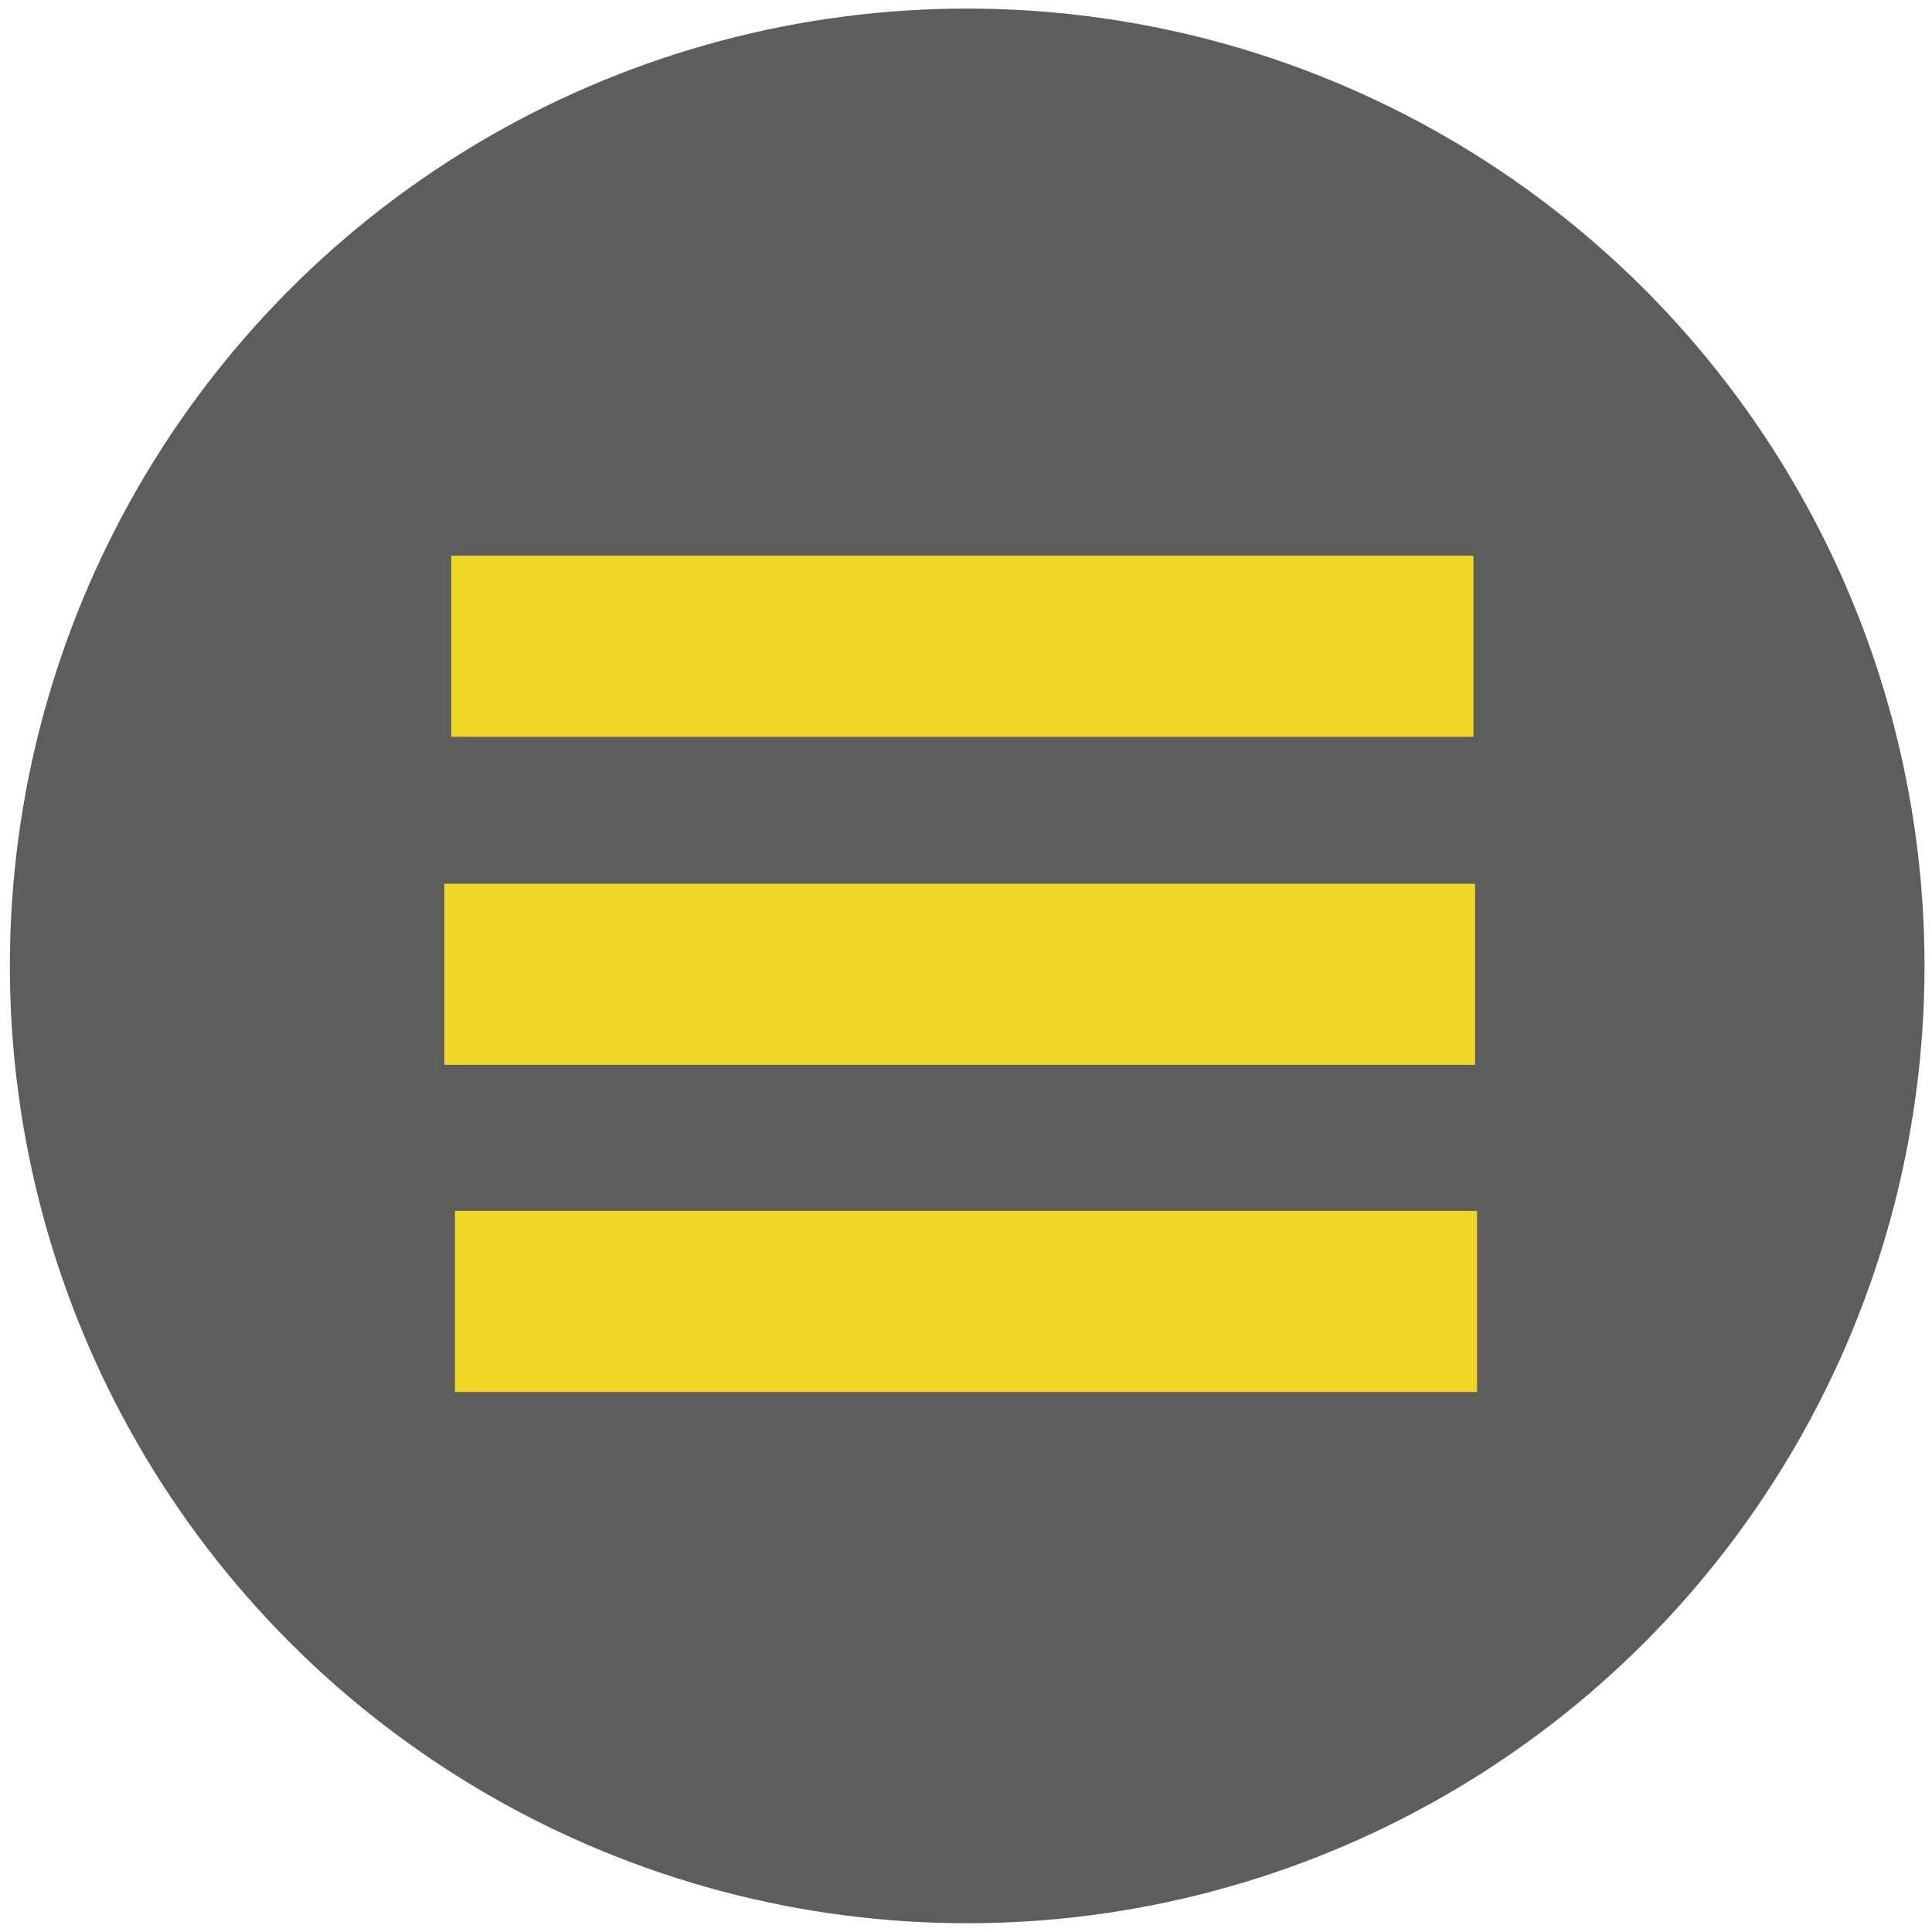
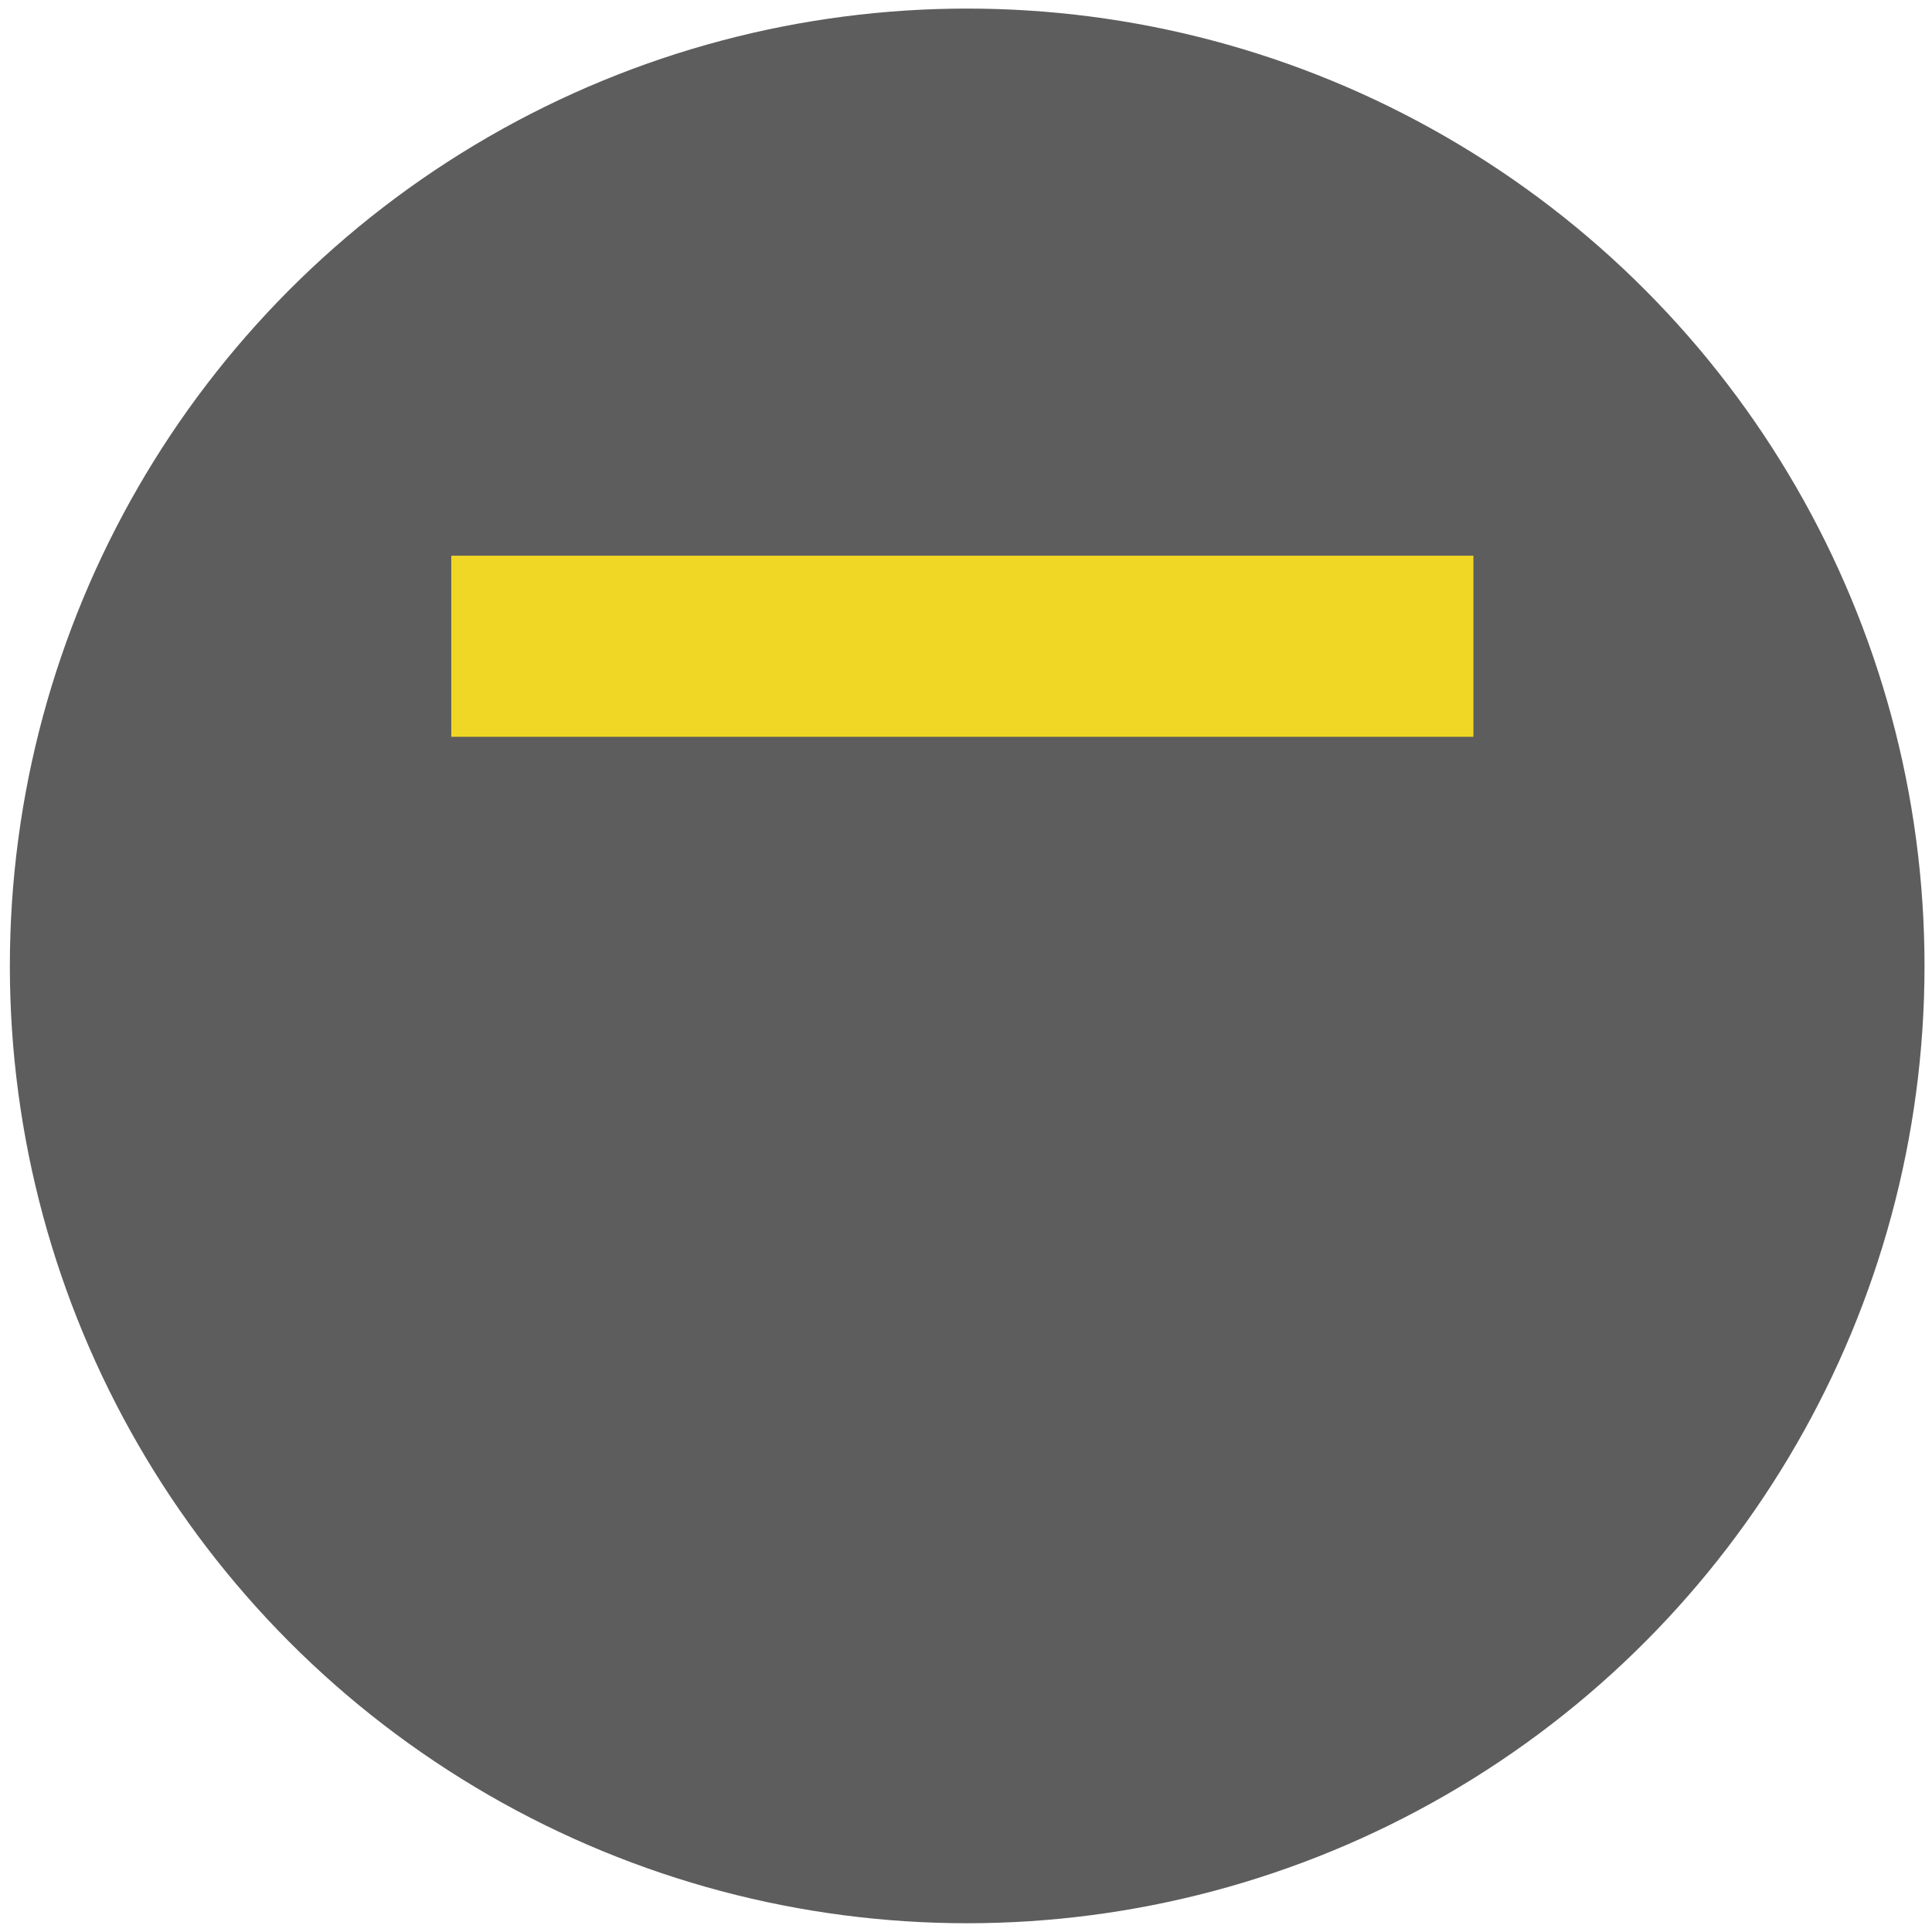
<svg xmlns="http://www.w3.org/2000/svg" id="svg8" version="1.1" viewBox="0 0 10.583 10.583" height="40" width="40">
  <defs id="defs2" />
  <g style="display:none" transform="translate(0,-286.417)" id="layer1">
    <circle r="5.244" cy="291.69" cx="5.296" id="path926" style="fill:#5d5d5d;fill-opacity:1;stroke:none;stroke-width:0.343;stroke-linecap:square;stroke-linejoin:round;stroke-miterlimit:4;stroke-dasharray:none;stroke-dashoffset:0;stroke-opacity:1;paint-order:stroke fill markers" />
-     <path id="path817" d="m 9.358,290.771 -5.657,-0.017 0.101,0.411 5.013,-0.016 -1.342,2.421 -3.082,-0.016 0.088,0.358 3.214,0.013 z" style="color:#000000;font-style:normal;font-variant:normal;font-weight:normal;font-stretch:normal;font-size:medium;line-height:normal;font-family:sans-serif;font-variant-ligatures:normal;font-variant-position:normal;font-variant-caps:normal;font-variant-numeric:normal;font-variant-alternates:normal;font-feature-settings:normal;text-indent:0;text-align:start;text-decoration:none;text-decoration-line:none;text-decoration-style:solid;text-decoration-color:#000000;letter-spacing:normal;word-spacing:normal;text-transform:none;writing-mode:lr-tb;direction:ltr;text-orientation:mixed;dominant-baseline:auto;baseline-shift:baseline;text-anchor:start;white-space:normal;shape-padding:0;clip-rule:nonzero;display:inline;overflow:visible;visibility:visible;opacity:1;isolation:auto;mix-blend-mode:normal;color-interpolation:sRGB;color-interpolation-filters:linearRGB;solid-color:#000000;solid-opacity:1;vector-effect:none;fill:#f1d725;fill-opacity:1;fill-rule:nonzero;stroke:none;stroke-width:0.376px;stroke-linecap:butt;stroke-linejoin:miter;stroke-miterlimit:4;stroke-dasharray:none;stroke-dashoffset:0;stroke-opacity:1;color-rendering:auto;image-rendering:auto;shape-rendering:auto;text-rendering:auto;enable-background:accumulate" />
    <path id="path823" d="m 2.882,289.134 -1.526,0.013 0.004,0.378 1.231,-0.011 1.311,5.18 2.969,0.021 -0.006,-0.376 -2.671,-0.026 z" style="color:#000000;font-style:normal;font-variant:normal;font-weight:normal;font-stretch:normal;font-size:medium;line-height:normal;font-family:sans-serif;font-variant-ligatures:normal;font-variant-position:normal;font-variant-caps:normal;font-variant-numeric:normal;font-variant-alternates:normal;font-feature-settings:normal;text-indent:0;text-align:start;text-decoration:none;text-decoration-line:none;text-decoration-style:solid;text-decoration-color:#000000;letter-spacing:normal;word-spacing:normal;text-transform:none;writing-mode:lr-tb;direction:ltr;text-orientation:mixed;dominant-baseline:auto;baseline-shift:baseline;text-anchor:start;white-space:normal;shape-padding:0;clip-rule:nonzero;display:inline;overflow:visible;visibility:visible;opacity:1;isolation:auto;mix-blend-mode:normal;color-interpolation:sRGB;color-interpolation-filters:linearRGB;solid-color:#000000;solid-opacity:1;vector-effect:none;fill:#f1d725;fill-opacity:1;fill-rule:nonzero;stroke:none;stroke-width:0.376px;stroke-linecap:butt;stroke-linejoin:miter;stroke-miterlimit:4;stroke-dasharray:none;stroke-dashoffset:0;stroke-opacity:1;color-rendering:auto;image-rendering:auto;shape-rendering:auto;text-rendering:auto;enable-background:accumulate" />
    <path id="path905" d="m 7.255,293.084 0.711,-1.471 -0.832,-0.003 -0.467,1.472 z" style="fill:#f1d725;fill-opacity:1;stroke:none;stroke-width:0.376px;stroke-linecap:butt;stroke-linejoin:miter;stroke-opacity:1" />
    <path id="path905-5" d="m 4.339,293.074 -0.415,-1.475 0.832,0.003 -0.005,1.474 z" style="fill:#f1d725;fill-opacity:1;stroke:none;stroke-width:0.376px;stroke-linecap:butt;stroke-linejoin:miter;stroke-opacity:1" />
    <path id="path922" d="m 5.277,291.603 -0.017,1.474 0.844,0.003 0.302,-1.473 z" style="fill:#f1d725;fill-opacity:1;stroke:none;stroke-width:0.376px;stroke-linecap:butt;stroke-linejoin:miter;stroke-opacity:1" />
  </g>
  <g style="display:inline" id="layer2">
    <circle r="5.244" cy="5.291" cx="5.298" id="path926-0" style="display:inline;fill:#5d5d5d;fill-opacity:1;stroke:none;stroke-width:0.343;stroke-linecap:square;stroke-linejoin:round;stroke-miterlimit:4;stroke-dasharray:none;stroke-dashoffset:0;stroke-opacity:1;paint-order:stroke fill markers" />
-     <rect y="4.841" x="2.434" height="0.992" width="5.646" id="rect944" style="fill:#f1d725;fill-opacity:1;stroke:none;stroke-width:0.264;stroke-linecap:square;stroke-linejoin:round;stroke-miterlimit:4;stroke-dasharray:none;stroke-dashoffset:0;stroke-opacity:1;paint-order:stroke fill markers" />
    <rect y="3.044" x="2.472" height="0.992" width="5.599" id="rect944-6" style="display:inline;fill:#f1d725;fill-opacity:1;stroke:none;stroke-width:0.263;stroke-linecap:square;stroke-linejoin:round;stroke-miterlimit:4;stroke-dasharray:none;stroke-dashoffset:0;stroke-opacity:1;paint-order:stroke fill markers" />
-     <rect y="6.633" x="2.492" height="0.992" width="5.599" id="rect944-5" style="display:inline;fill:#f1d725;fill-opacity:1;stroke:none;stroke-width:0.263;stroke-linecap:square;stroke-linejoin:round;stroke-miterlimit:4;stroke-dasharray:none;stroke-dashoffset:0;stroke-opacity:1;paint-order:stroke fill markers" />
  </g>
</svg>